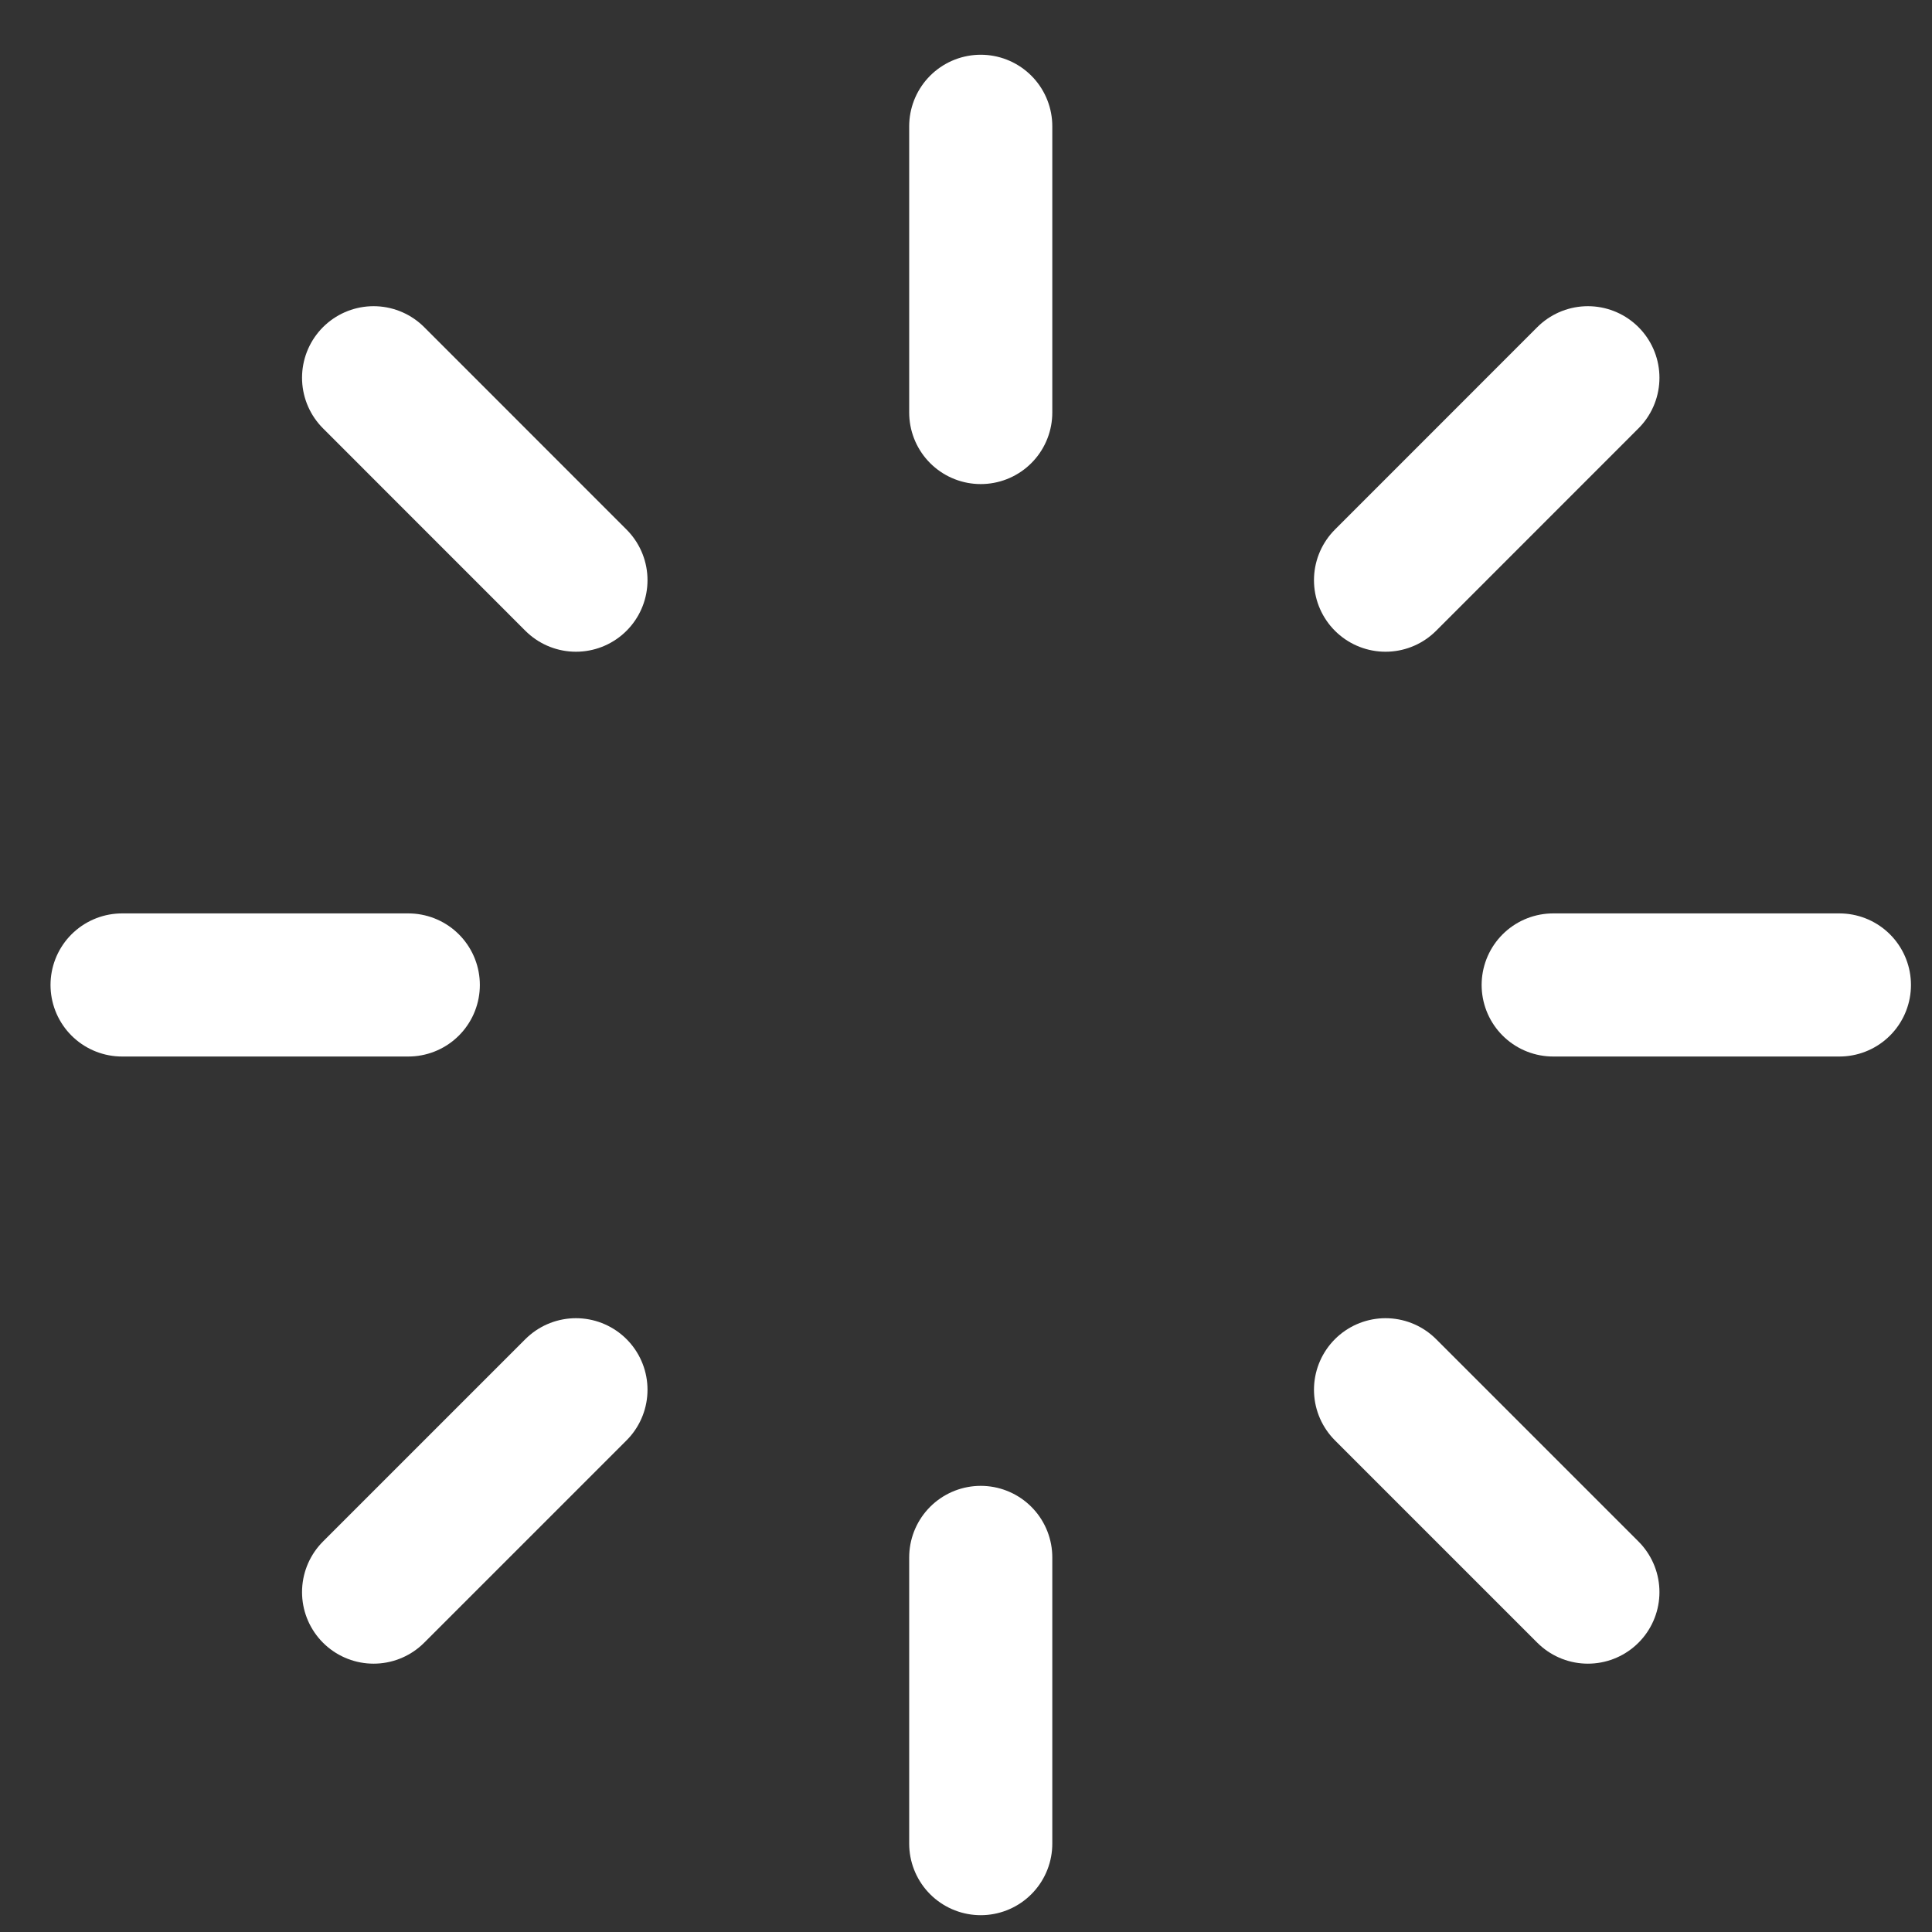
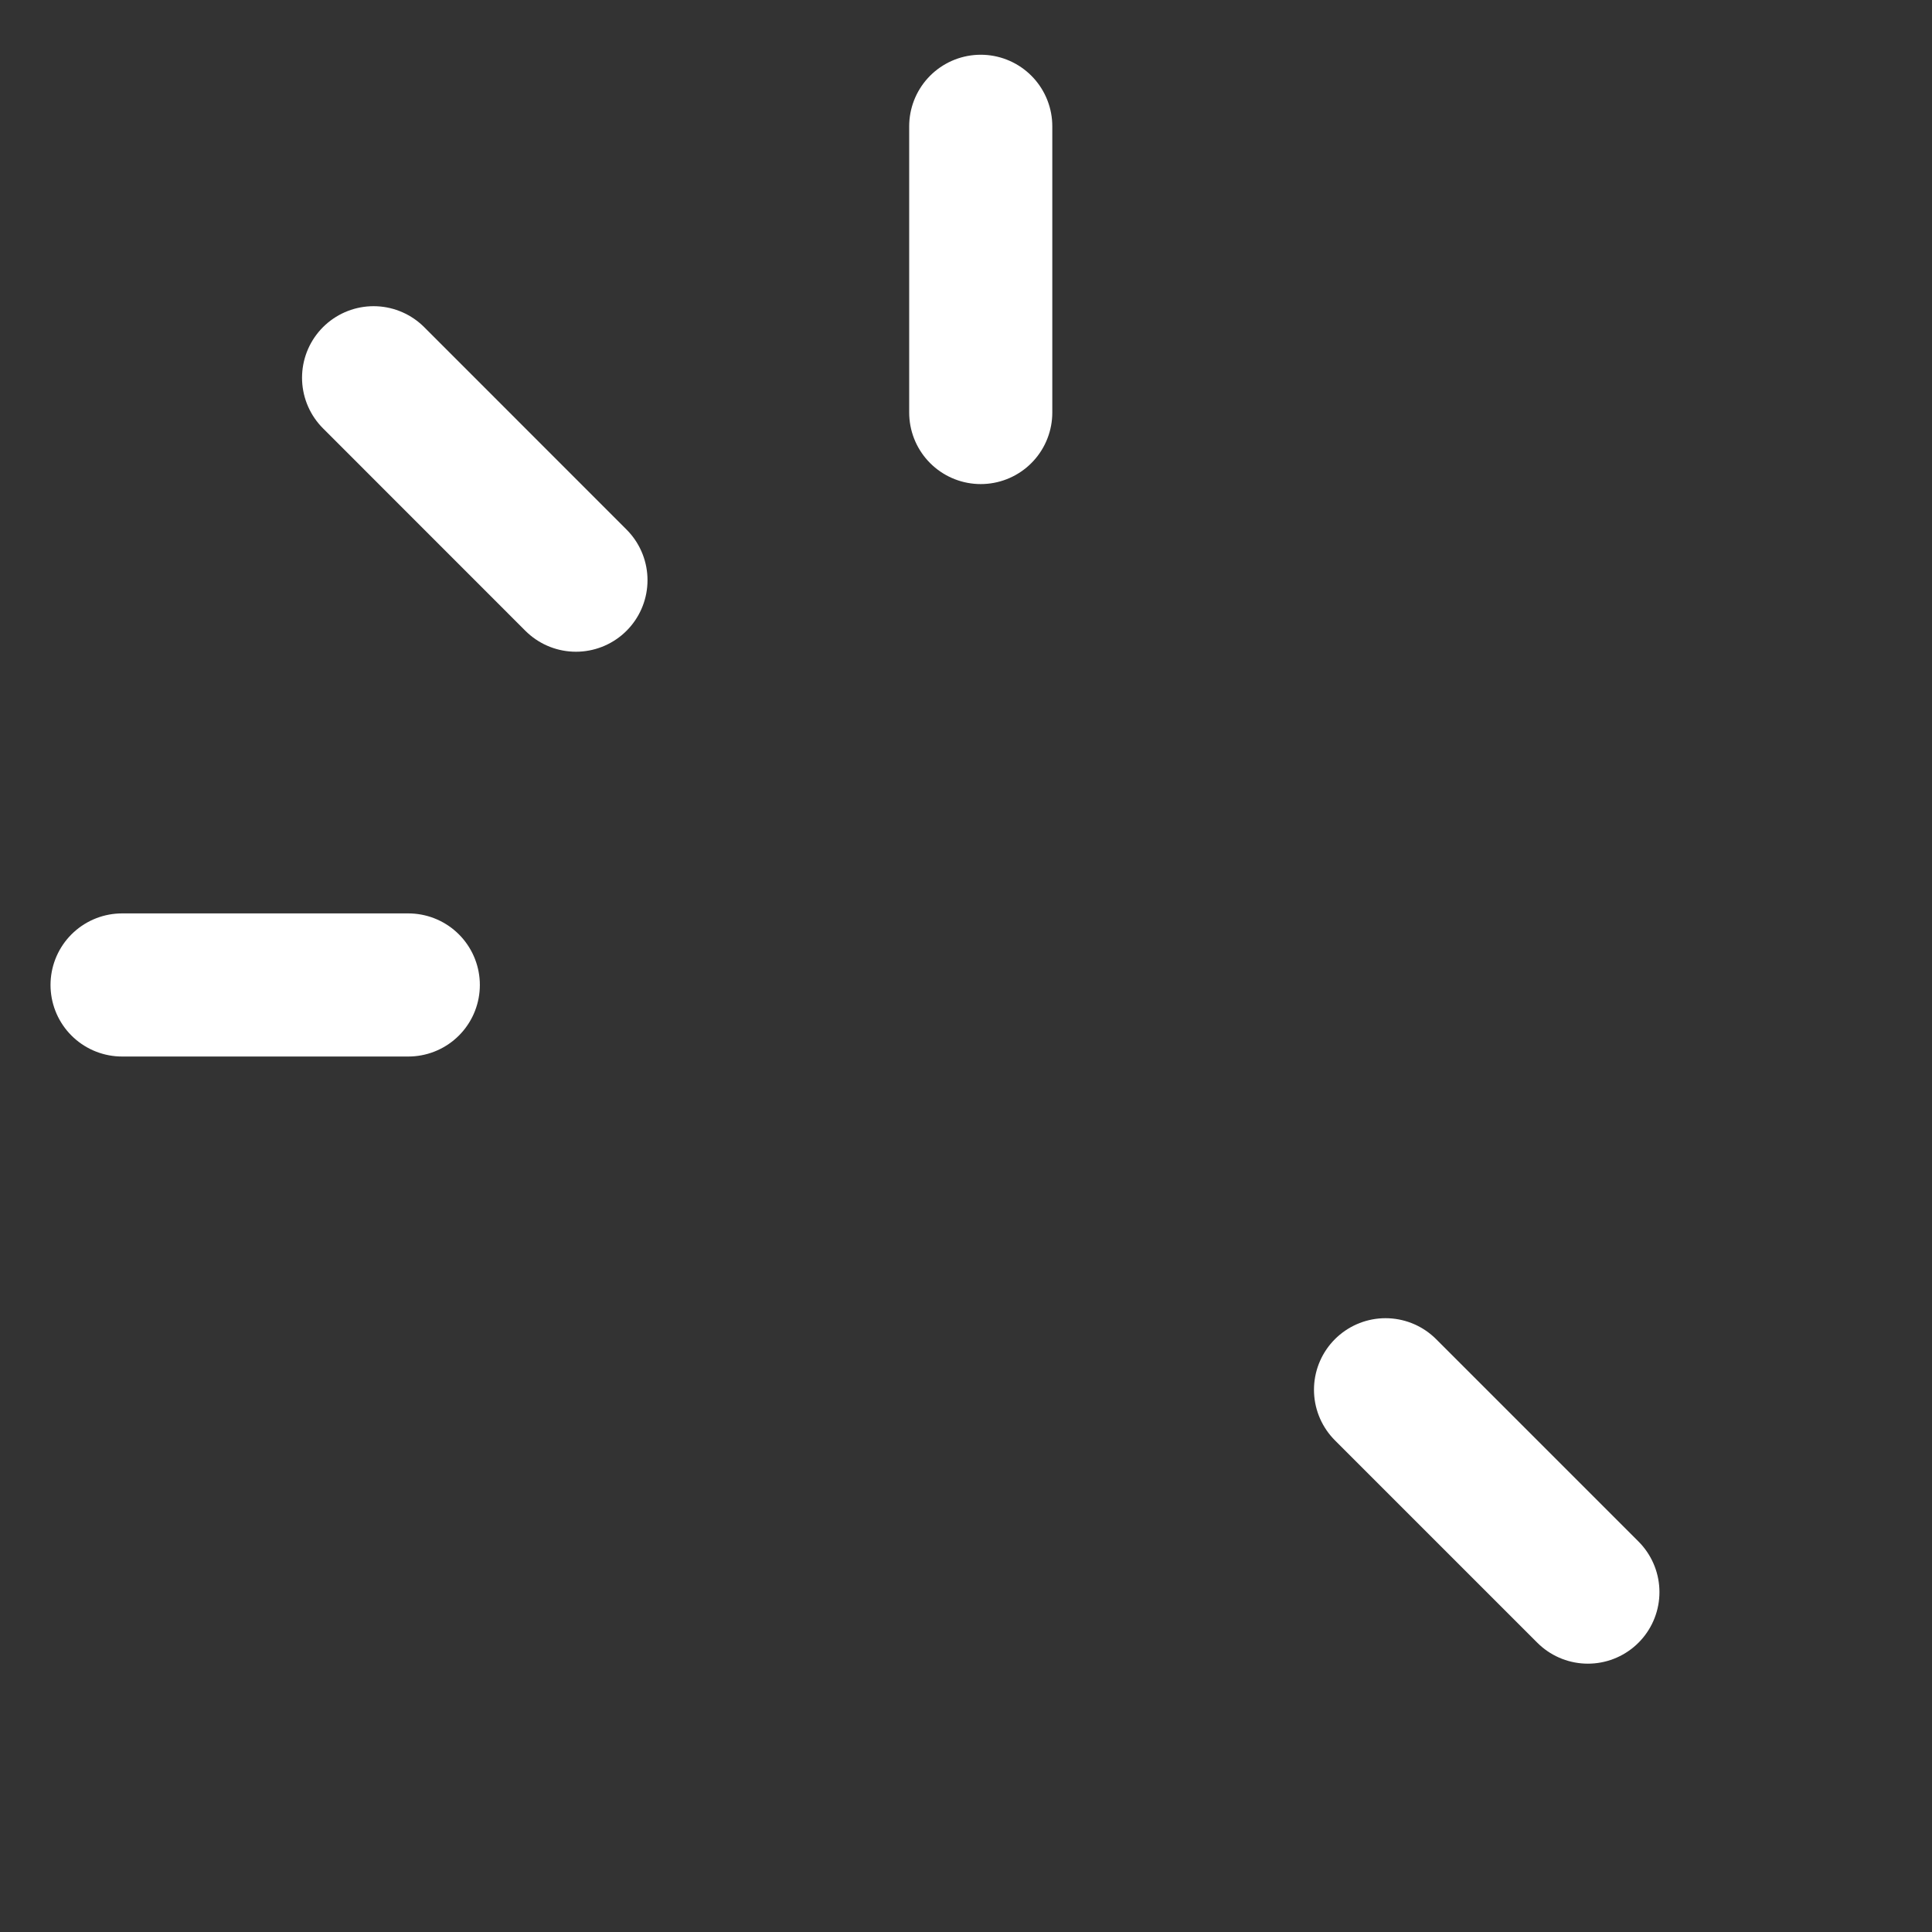
<svg xmlns="http://www.w3.org/2000/svg" width="27" height="27" viewBox="0 0 27 27" fill="none">
  <rect x="0" y="0" width="27" height="27" fill="#333333" stroke="none" />
  <path d="M13.706 1.765V5.765" stroke="white" stroke-width="2" stroke-linecap="round" stroke-linejoin="round" />
-   <path d="M22.191 5.279L19.363 8.108" stroke="white" stroke-width="2" stroke-linecap="round" stroke-linejoin="round" />
-   <path d="M25.706 13.765H21.706" stroke="white" stroke-width="2" stroke-linecap="round" stroke-linejoin="round" />
  <path d="M22.191 22.25L19.363 19.422" stroke="white" stroke-width="2" stroke-linecap="round" stroke-linejoin="round" />
-   <path d="M13.706 25.765V21.765" stroke="white" stroke-width="2" stroke-linecap="round" stroke-linejoin="round" />
-   <path d="M5.221 22.25L8.049 19.422" stroke="white" stroke-width="2" stroke-linecap="round" stroke-linejoin="round" />
  <path d="M1.706 13.765H5.706" stroke="white" stroke-width="2" stroke-linecap="round" stroke-linejoin="round" />
  <path d="M5.221 5.279L8.049 8.108" stroke="white" stroke-width="2" stroke-linecap="round" stroke-linejoin="round" />
</svg>